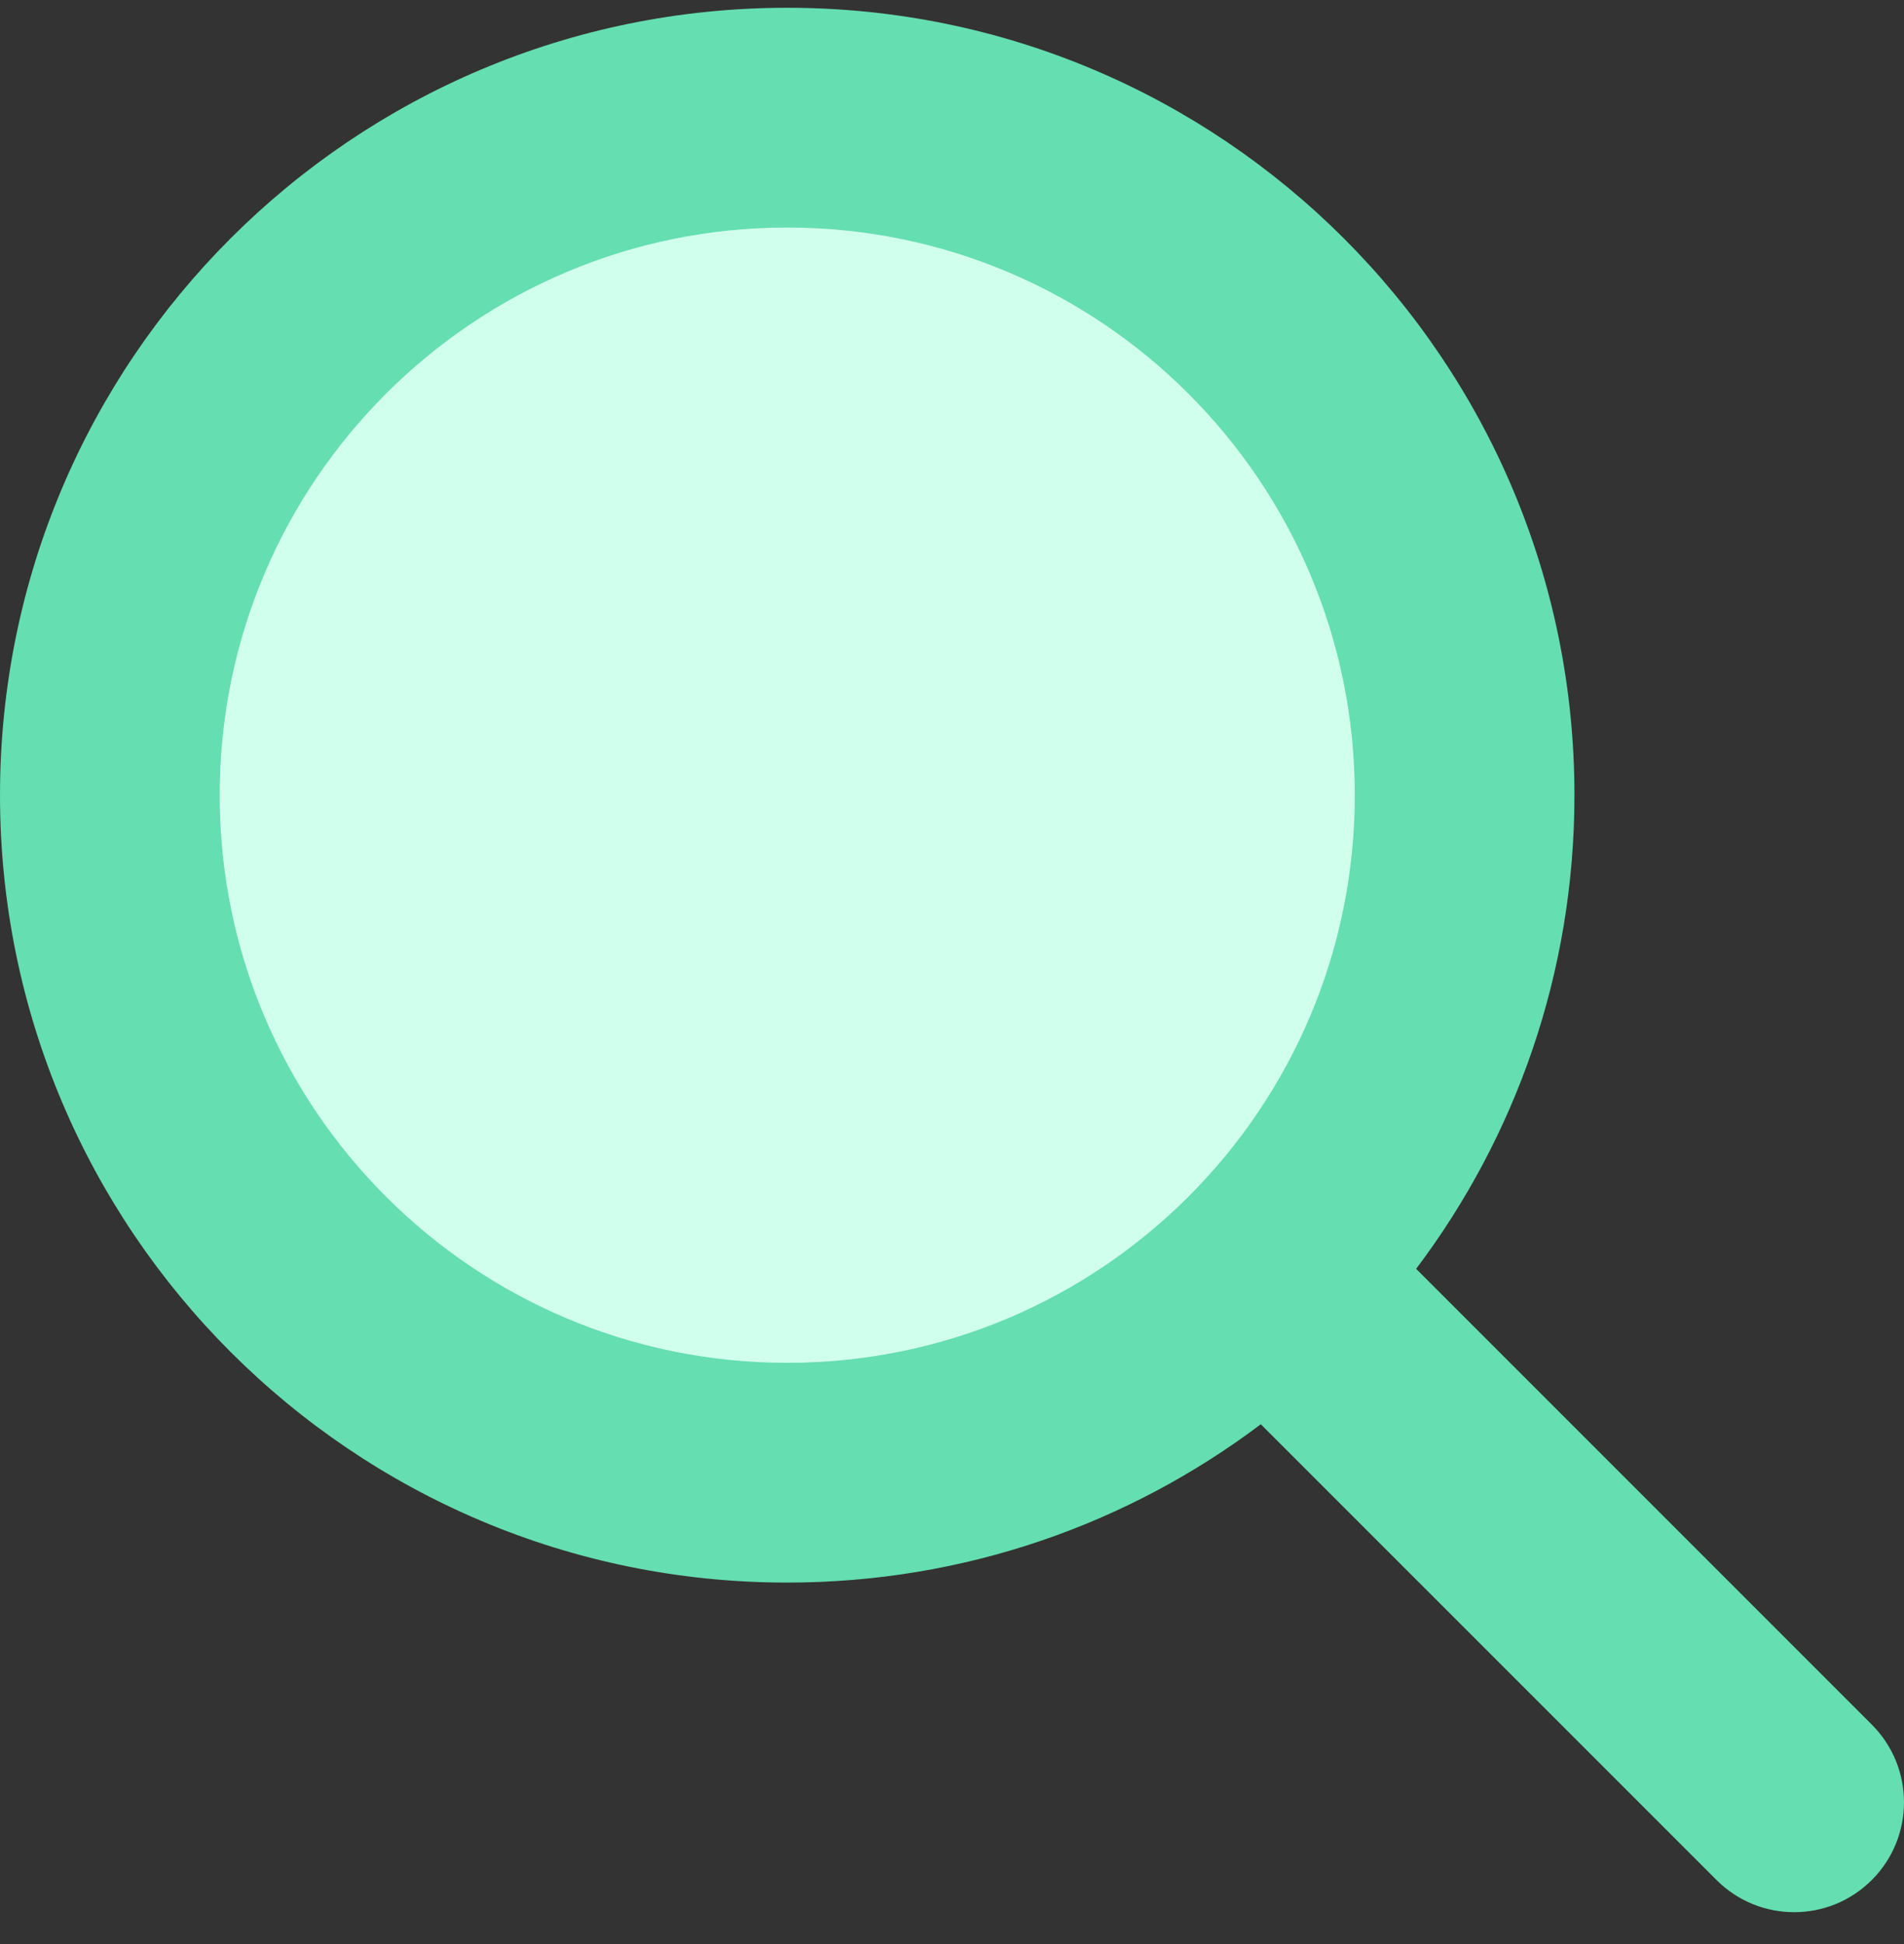
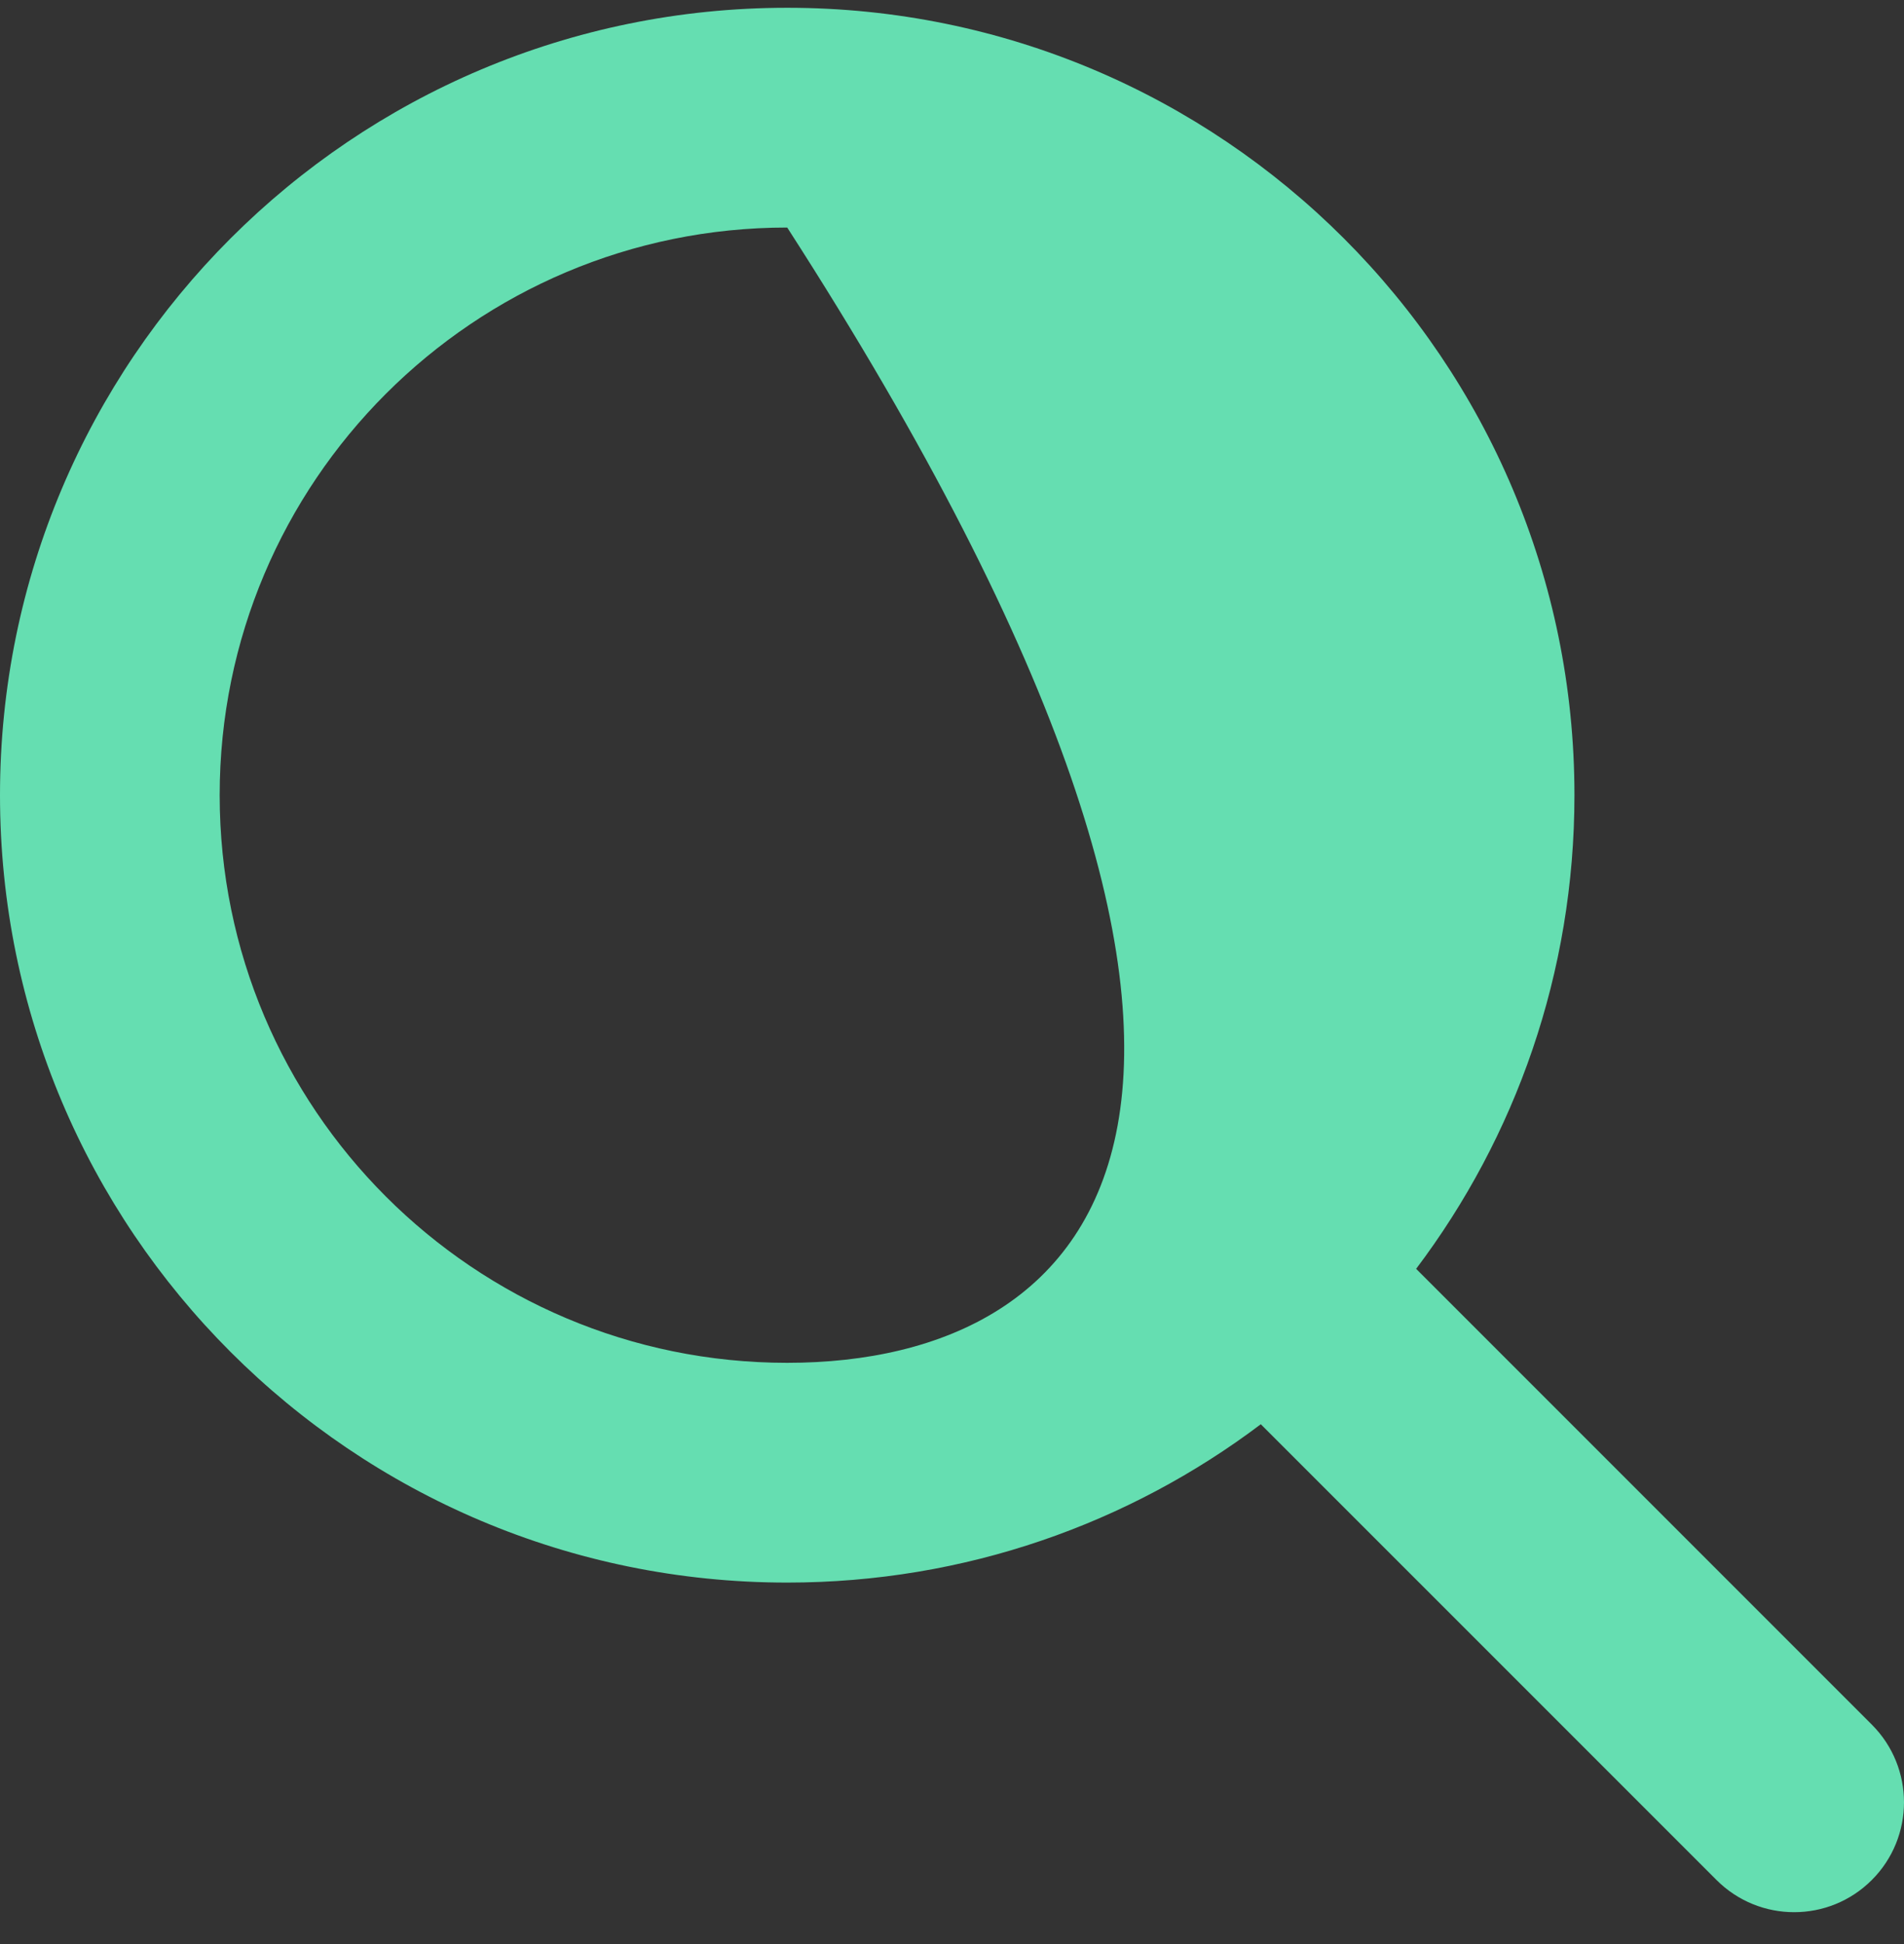
<svg xmlns="http://www.w3.org/2000/svg" fill="none" viewBox="0 0 48 49" height="49" width="48">
  <rect x="0" y="0" width="48" height="49" fill="#333333" stroke="none" />
  <g id="Search">
-     <path fill="#D1FFEE" d="M36.923 20.042C36.923 29.474 29.277 37.119 19.846 37.119C10.415 37.119 2.769 29.474 2.769 20.042C2.769 10.611 10.415 2.965 19.846 2.965C29.277 2.965 36.923 10.611 36.923 20.042Z" id="Ellipse 550" />
-     <path fill="#65DEB1" d="M5.538 20.042C5.538 12.14 11.944 5.735 19.846 5.735C27.748 5.735 34.154 12.14 34.154 20.042C34.154 27.944 27.748 34.35 19.846 34.35C11.944 34.35 5.538 27.944 5.538 20.042ZM19.846 0.196C8.885 0.196 0 9.082 0 20.042C0 31.003 8.885 39.889 19.846 39.889C24.328 39.889 28.463 38.403 31.785 35.898L43.273 47.385C44.354 48.467 46.108 48.467 47.189 47.385C48.27 46.304 48.27 44.55 47.189 43.469L35.701 31.981C38.207 28.659 39.692 24.524 39.692 20.042C39.692 9.082 30.807 0.196 19.846 0.196Z" clip-rule="evenodd" fill-rule="evenodd" id="Union" />
+     <path fill="#65DEB1" d="M5.538 20.042C5.538 12.14 11.944 5.735 19.846 5.735C34.154 27.944 27.748 34.35 19.846 34.35C11.944 34.35 5.538 27.944 5.538 20.042ZM19.846 0.196C8.885 0.196 0 9.082 0 20.042C0 31.003 8.885 39.889 19.846 39.889C24.328 39.889 28.463 38.403 31.785 35.898L43.273 47.385C44.354 48.467 46.108 48.467 47.189 47.385C48.27 46.304 48.27 44.55 47.189 43.469L35.701 31.981C38.207 28.659 39.692 24.524 39.692 20.042C39.692 9.082 30.807 0.196 19.846 0.196Z" clip-rule="evenodd" fill-rule="evenodd" id="Union" />
  </g>
</svg>